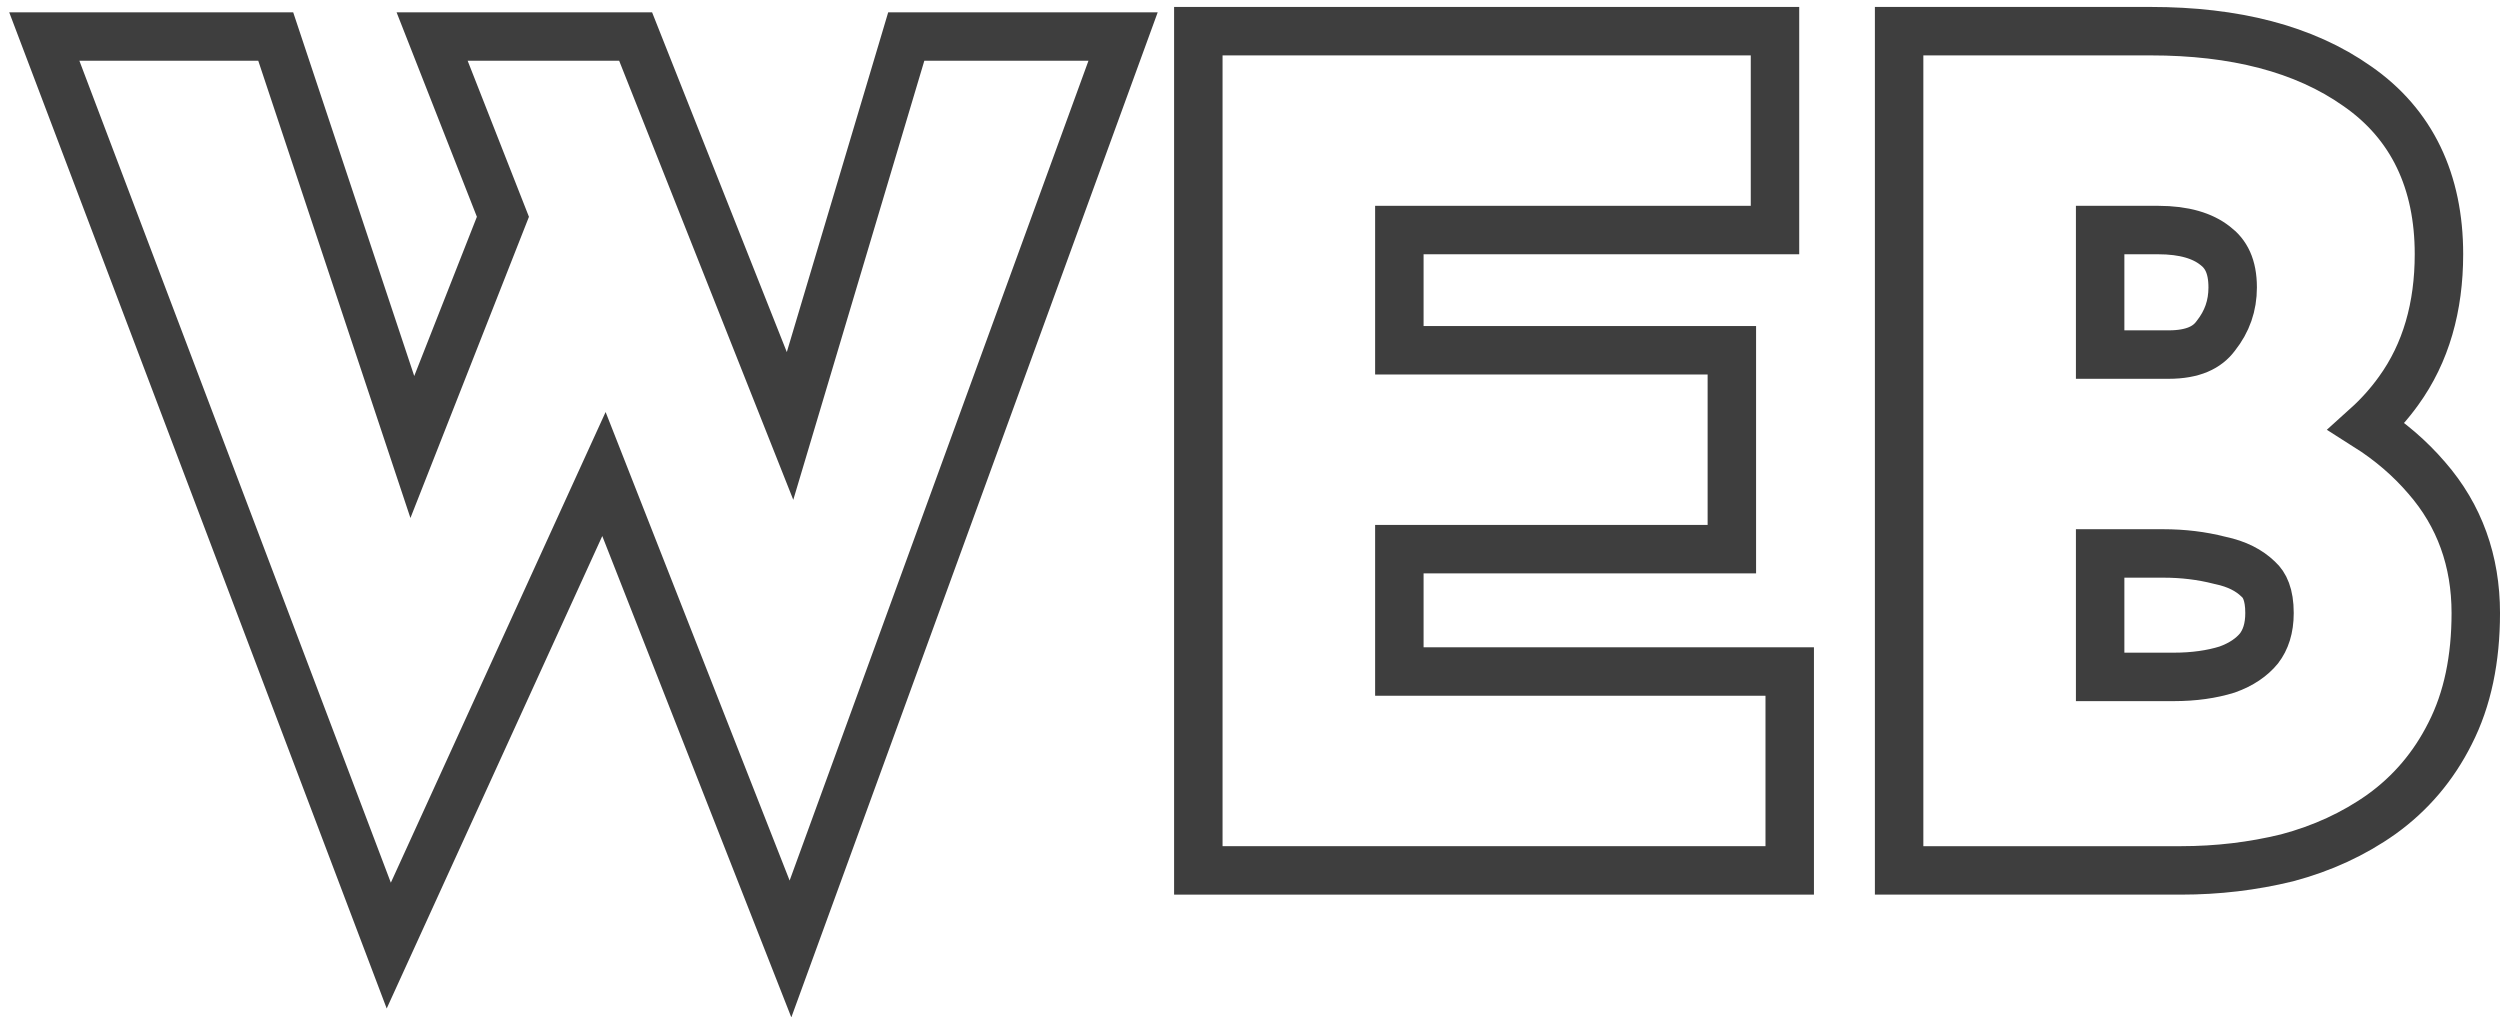
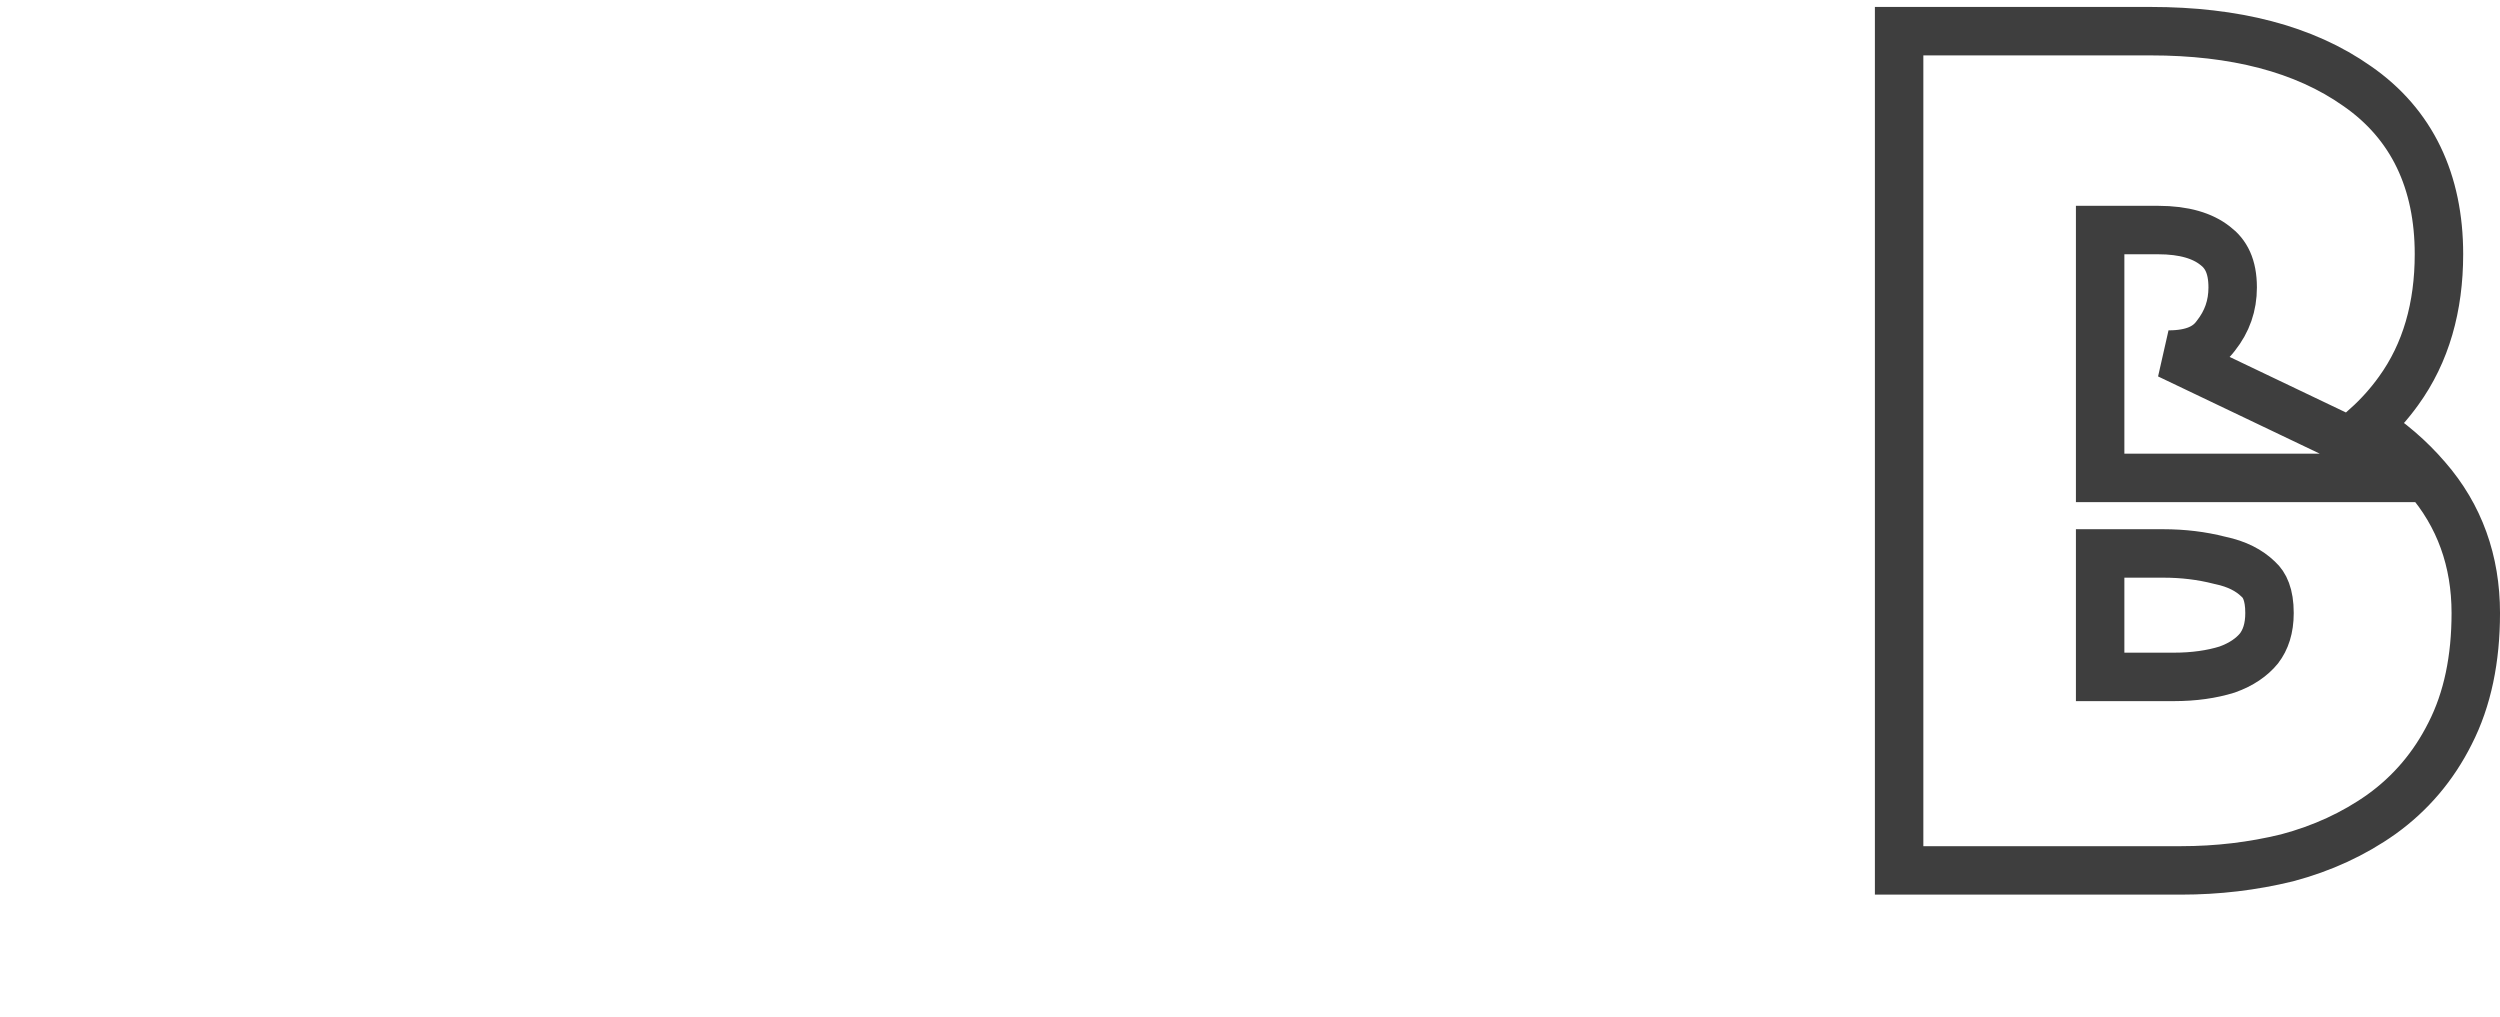
<svg xmlns="http://www.w3.org/2000/svg" width="258" height="105" viewBox="0 0 258 105" fill="none">
-   <path d="M250.441 49.322C248.692 47.278 246.623 45.508 244.25 44.004C245.471 42.903 246.568 41.68 247.536 40.332C250.362 36.427 251.7 31.675 251.7 26.23C251.7 18.743 248.94 12.815 243.248 8.879C237.771 5.018 230.589 3.217 221.945 3.217H198.489H195.989V5.717V87.325V89.825H198.489H225.094C228.834 89.825 232.472 89.396 236.003 88.534L236.028 88.527L236.053 88.521C239.648 87.563 242.892 86.075 245.76 84.042L245.771 84.034C248.785 81.871 251.146 79.082 252.842 75.704C254.654 72.166 255.501 67.986 255.501 63.264C255.501 57.901 253.828 53.207 250.441 49.322ZM223.791 36.592H216.735V23.74H222.705C225.46 23.74 227.319 24.362 228.556 25.322L228.575 25.337L228.594 25.351C229.716 26.188 230.412 27.473 230.412 29.667C230.412 31.541 229.844 33.176 228.671 34.658L228.653 34.681L228.635 34.705C227.793 35.822 226.371 36.592 223.791 36.592ZM233.023 59.741L233.05 59.767L233.078 59.793C233.697 60.354 234.213 61.349 234.213 63.264C234.213 64.86 233.807 66.027 233.126 66.92C232.382 67.821 231.325 68.565 229.84 69.097C228.248 69.592 226.42 69.856 224.334 69.856H216.735V57.115H223.248C225.298 57.115 227.225 57.351 229.036 57.814L229.087 57.827L229.138 57.837C230.864 58.202 232.115 58.866 233.023 59.741Z" stroke="#3E3E3E" stroke-width="5" />
-   <path d="M126.167 3.217H123.667V5.717V87.325V89.825H126.167H182.199H184.699V87.325V71.801V69.301H182.199H144.413V56.672H176.227H178.727V54.172V38.648V36.148H176.227H144.413V23.74H180.679H183.179V21.24V5.717V3.217H180.679H126.167Z" stroke="#3E3E3E" stroke-width="5" />
-   <path d="M8.193 3.771H4.572L5.855 7.157L37.997 91.98L40.121 97.585L42.609 92.132L62.327 48.92L79.163 91.786L81.577 97.933L83.839 91.728L114.678 7.127L115.902 3.771H112.329H95.389H93.526L92.994 5.556L81.533 43.958L66.222 5.349L65.597 3.771H63.899H48.262H44.594L45.935 7.185L51.901 22.374L42.553 46.131L29.025 5.482L28.455 3.771H26.653H8.193Z" stroke="#3E3E3E" stroke-width="5" />
+   <path d="M250.441 49.322C248.692 47.278 246.623 45.508 244.25 44.004C245.471 42.903 246.568 41.68 247.536 40.332C250.362 36.427 251.7 31.675 251.7 26.23C251.7 18.743 248.94 12.815 243.248 8.879C237.771 5.018 230.589 3.217 221.945 3.217H198.489H195.989V5.717V87.325V89.825H198.489H225.094C228.834 89.825 232.472 89.396 236.003 88.534L236.028 88.527L236.053 88.521C239.648 87.563 242.892 86.075 245.76 84.042L245.771 84.034C248.785 81.871 251.146 79.082 252.842 75.704C254.654 72.166 255.501 67.986 255.501 63.264C255.501 57.901 253.828 53.207 250.441 49.322ZH216.735V23.74H222.705C225.46 23.74 227.319 24.362 228.556 25.322L228.575 25.337L228.594 25.351C229.716 26.188 230.412 27.473 230.412 29.667C230.412 31.541 229.844 33.176 228.671 34.658L228.653 34.681L228.635 34.705C227.793 35.822 226.371 36.592 223.791 36.592ZM233.023 59.741L233.05 59.767L233.078 59.793C233.697 60.354 234.213 61.349 234.213 63.264C234.213 64.86 233.807 66.027 233.126 66.92C232.382 67.821 231.325 68.565 229.84 69.097C228.248 69.592 226.42 69.856 224.334 69.856H216.735V57.115H223.248C225.298 57.115 227.225 57.351 229.036 57.814L229.087 57.827L229.138 57.837C230.864 58.202 232.115 58.866 233.023 59.741Z" stroke="#3E3E3E" stroke-width="5" />
</svg>